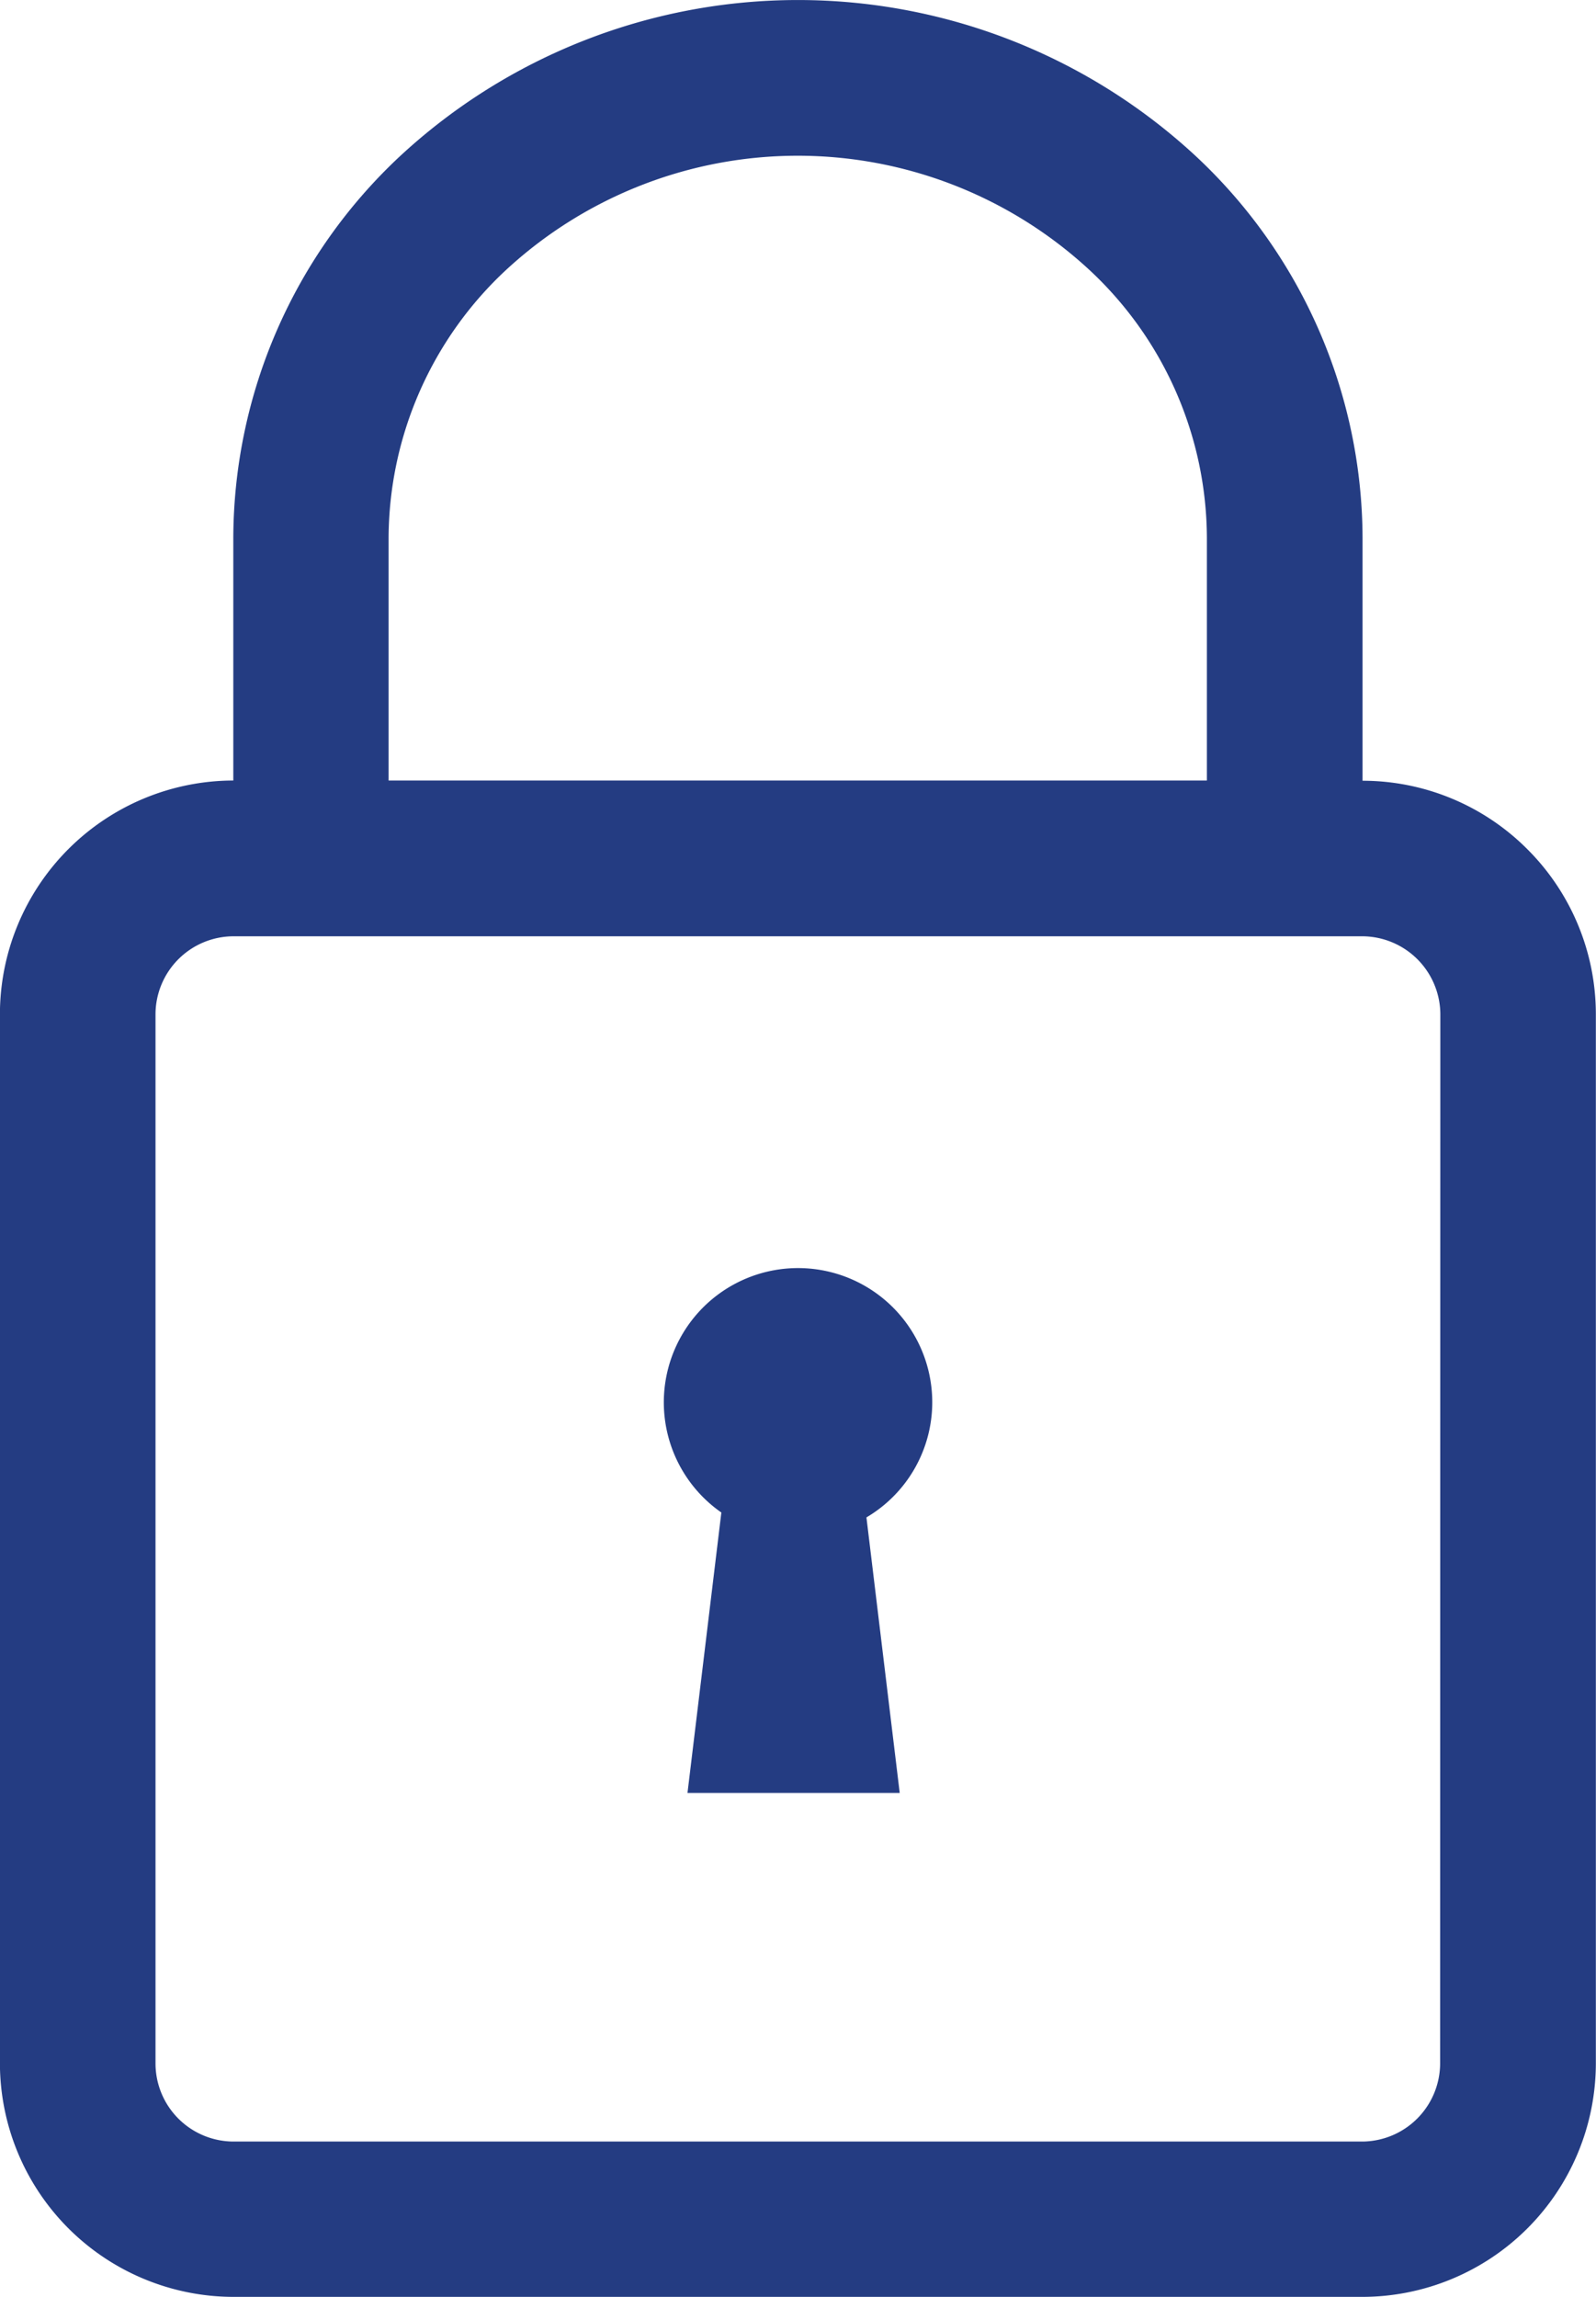
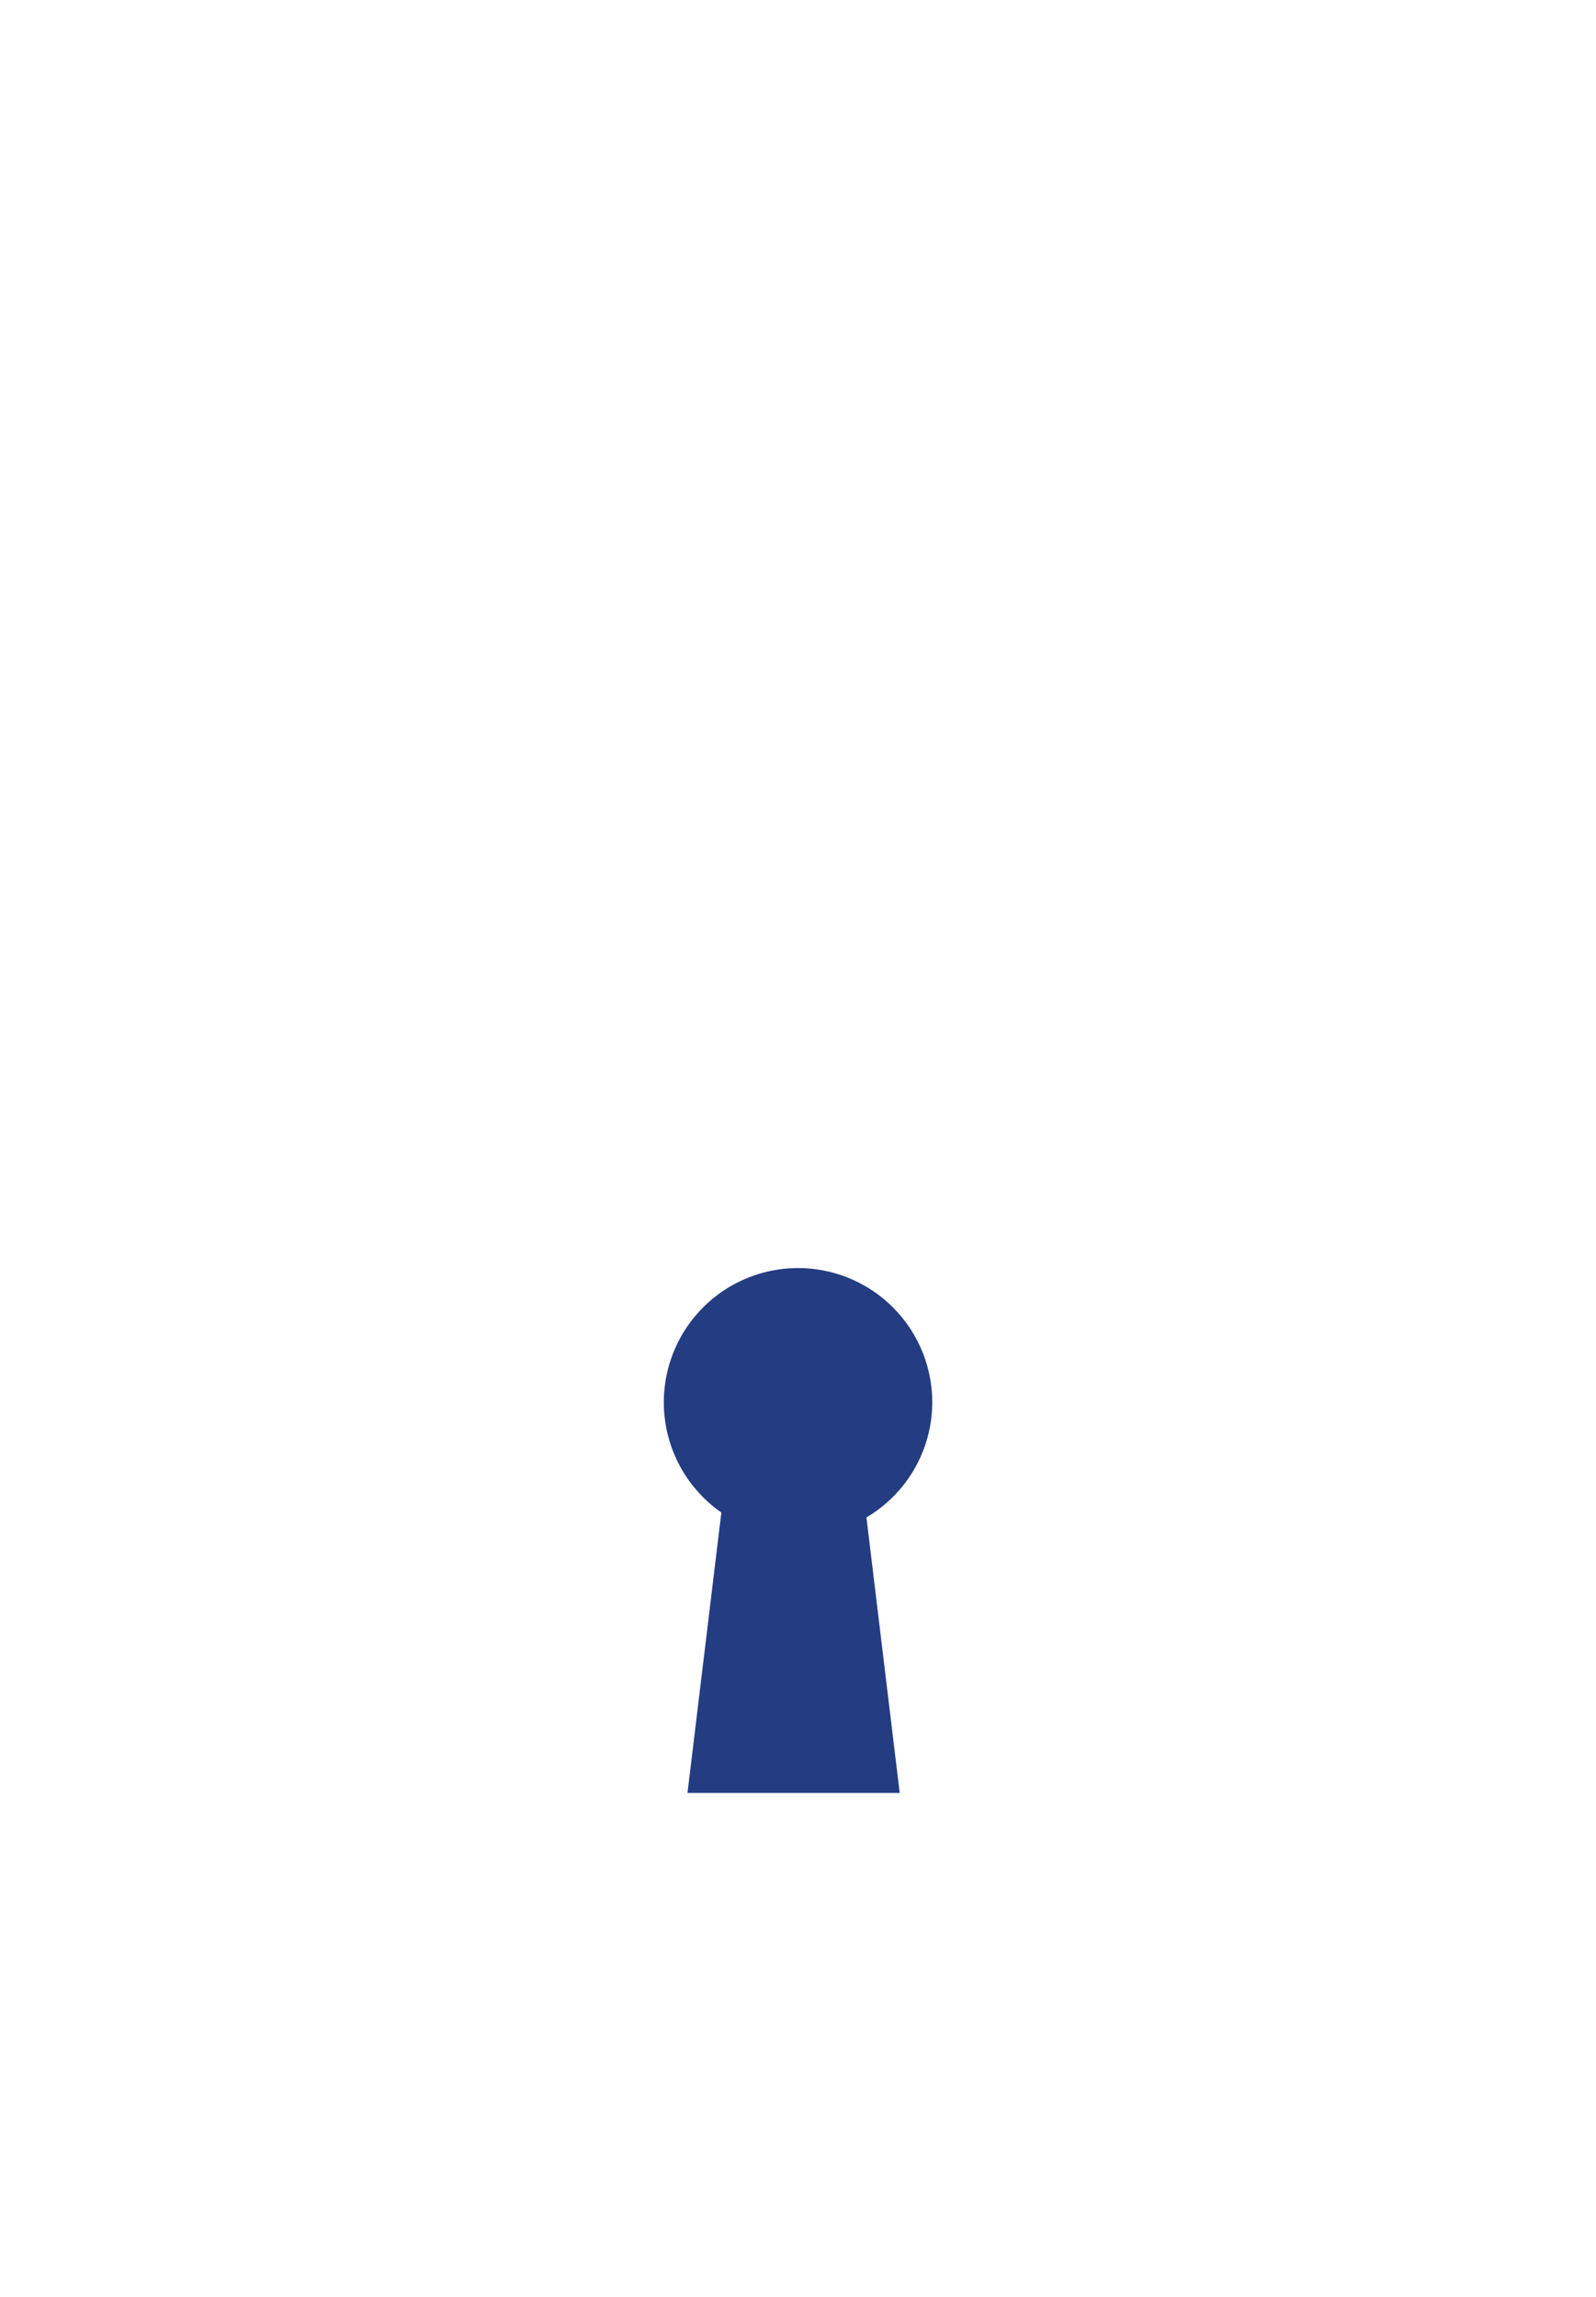
<svg xmlns="http://www.w3.org/2000/svg" id="Password_Icon" data-name="Password Icon" width="21.583" height="31.054" viewBox="0 0 21.583 31.054">
-   <path id="Path_627" data-name="Path 627" d="M746.8,438.529a3.147,3.147,0,0,0-2.229-.926h0v-3.286a7.088,7.088,0,0,0-2.258-5.161,7.914,7.914,0,0,0-10.755,0,7.088,7.088,0,0,0-2.258,5.161V437.6h0a3.163,3.163,0,0,0-3.156,3.155v14.188A3.163,3.163,0,0,0,729.3,458.1h15.271a3.161,3.161,0,0,0,3.155-3.156V440.758A3.151,3.151,0,0,0,746.8,438.529Zm-15.4-4.211a4.973,4.973,0,0,1,1.6-3.631,5.81,5.81,0,0,1,7.866,0,4.969,4.969,0,0,1,1.6,3.631V437.6H731.4Zm14.22,20.629A1.059,1.059,0,0,1,744.573,456H729.3a1.057,1.057,0,0,1-1.052-1.053V440.758a1.057,1.057,0,0,1,1.052-1.052h15.271a1.059,1.059,0,0,1,1.052,1.052Z" transform="translate(-726.145 -427.048)" fill="#243c82" />
  <path id="Path_628" data-name="Path 628" d="M737.969,444.514A1.815,1.815,0,1,0,735.117,446l-.458,3.791h2.87l-.45-3.725A1.808,1.808,0,0,0,737.969,444.514Z" transform="translate(-725.362 -425.552)" fill="#243c82" />
</svg>